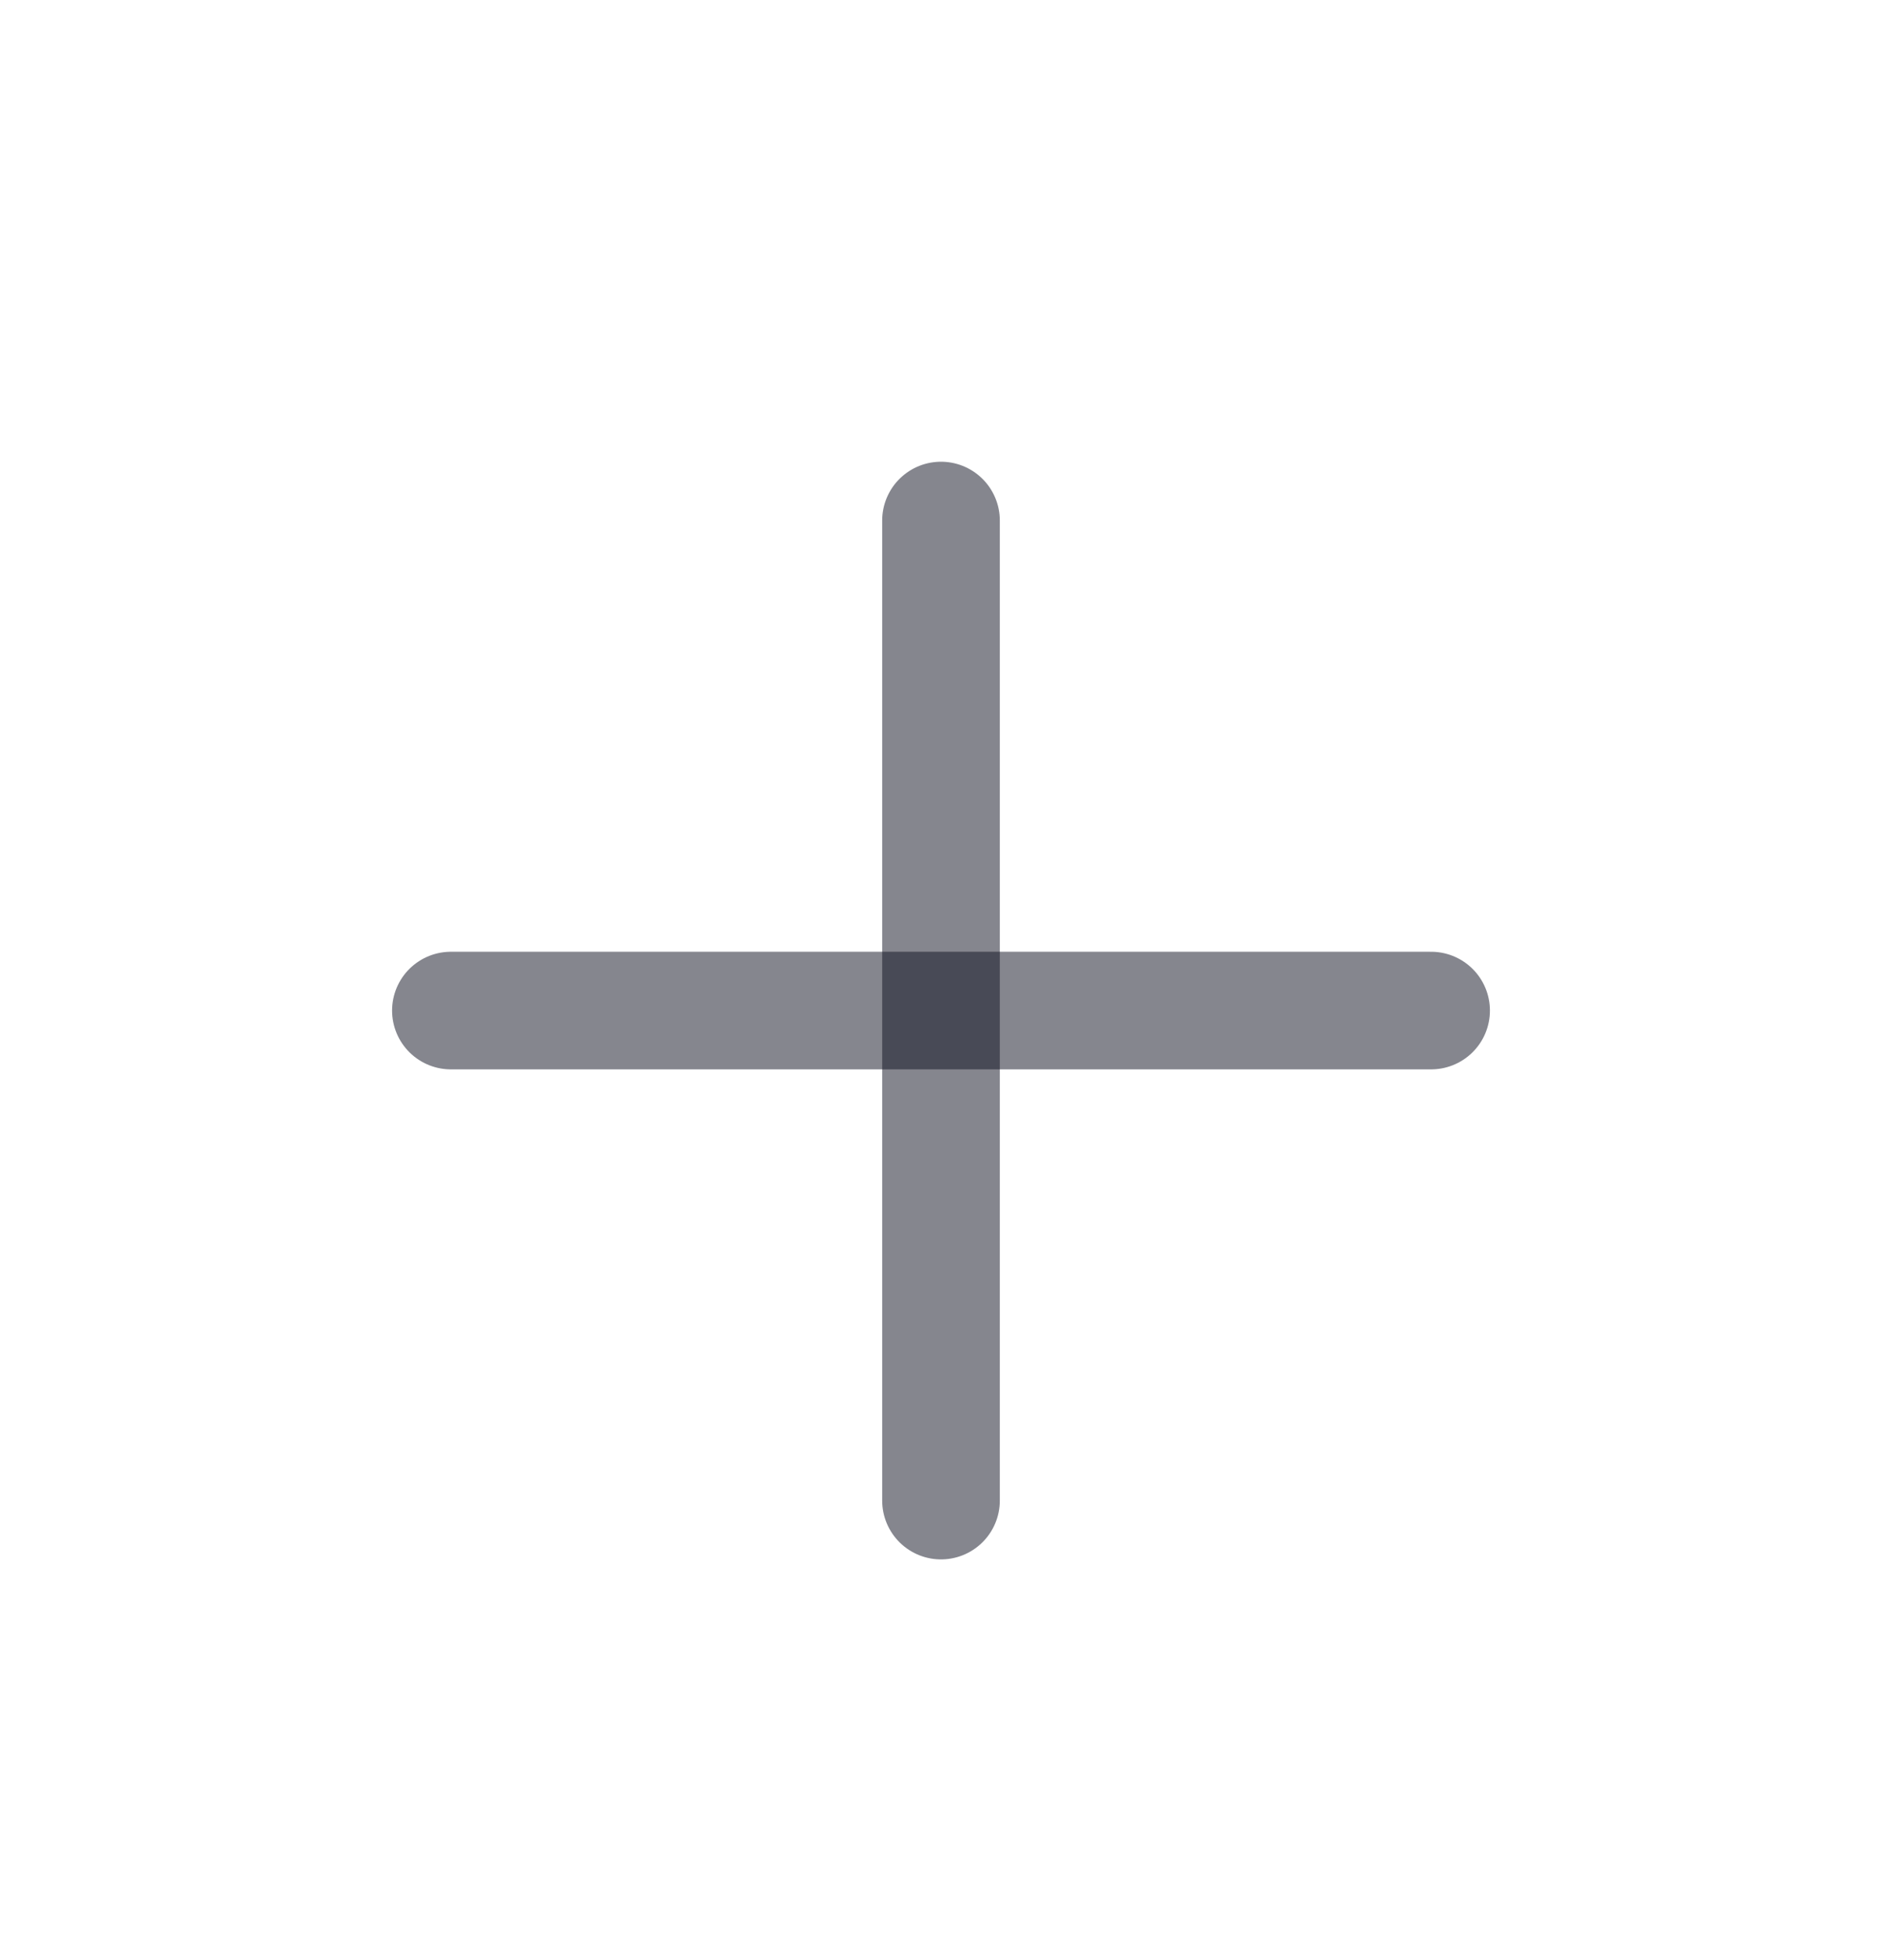
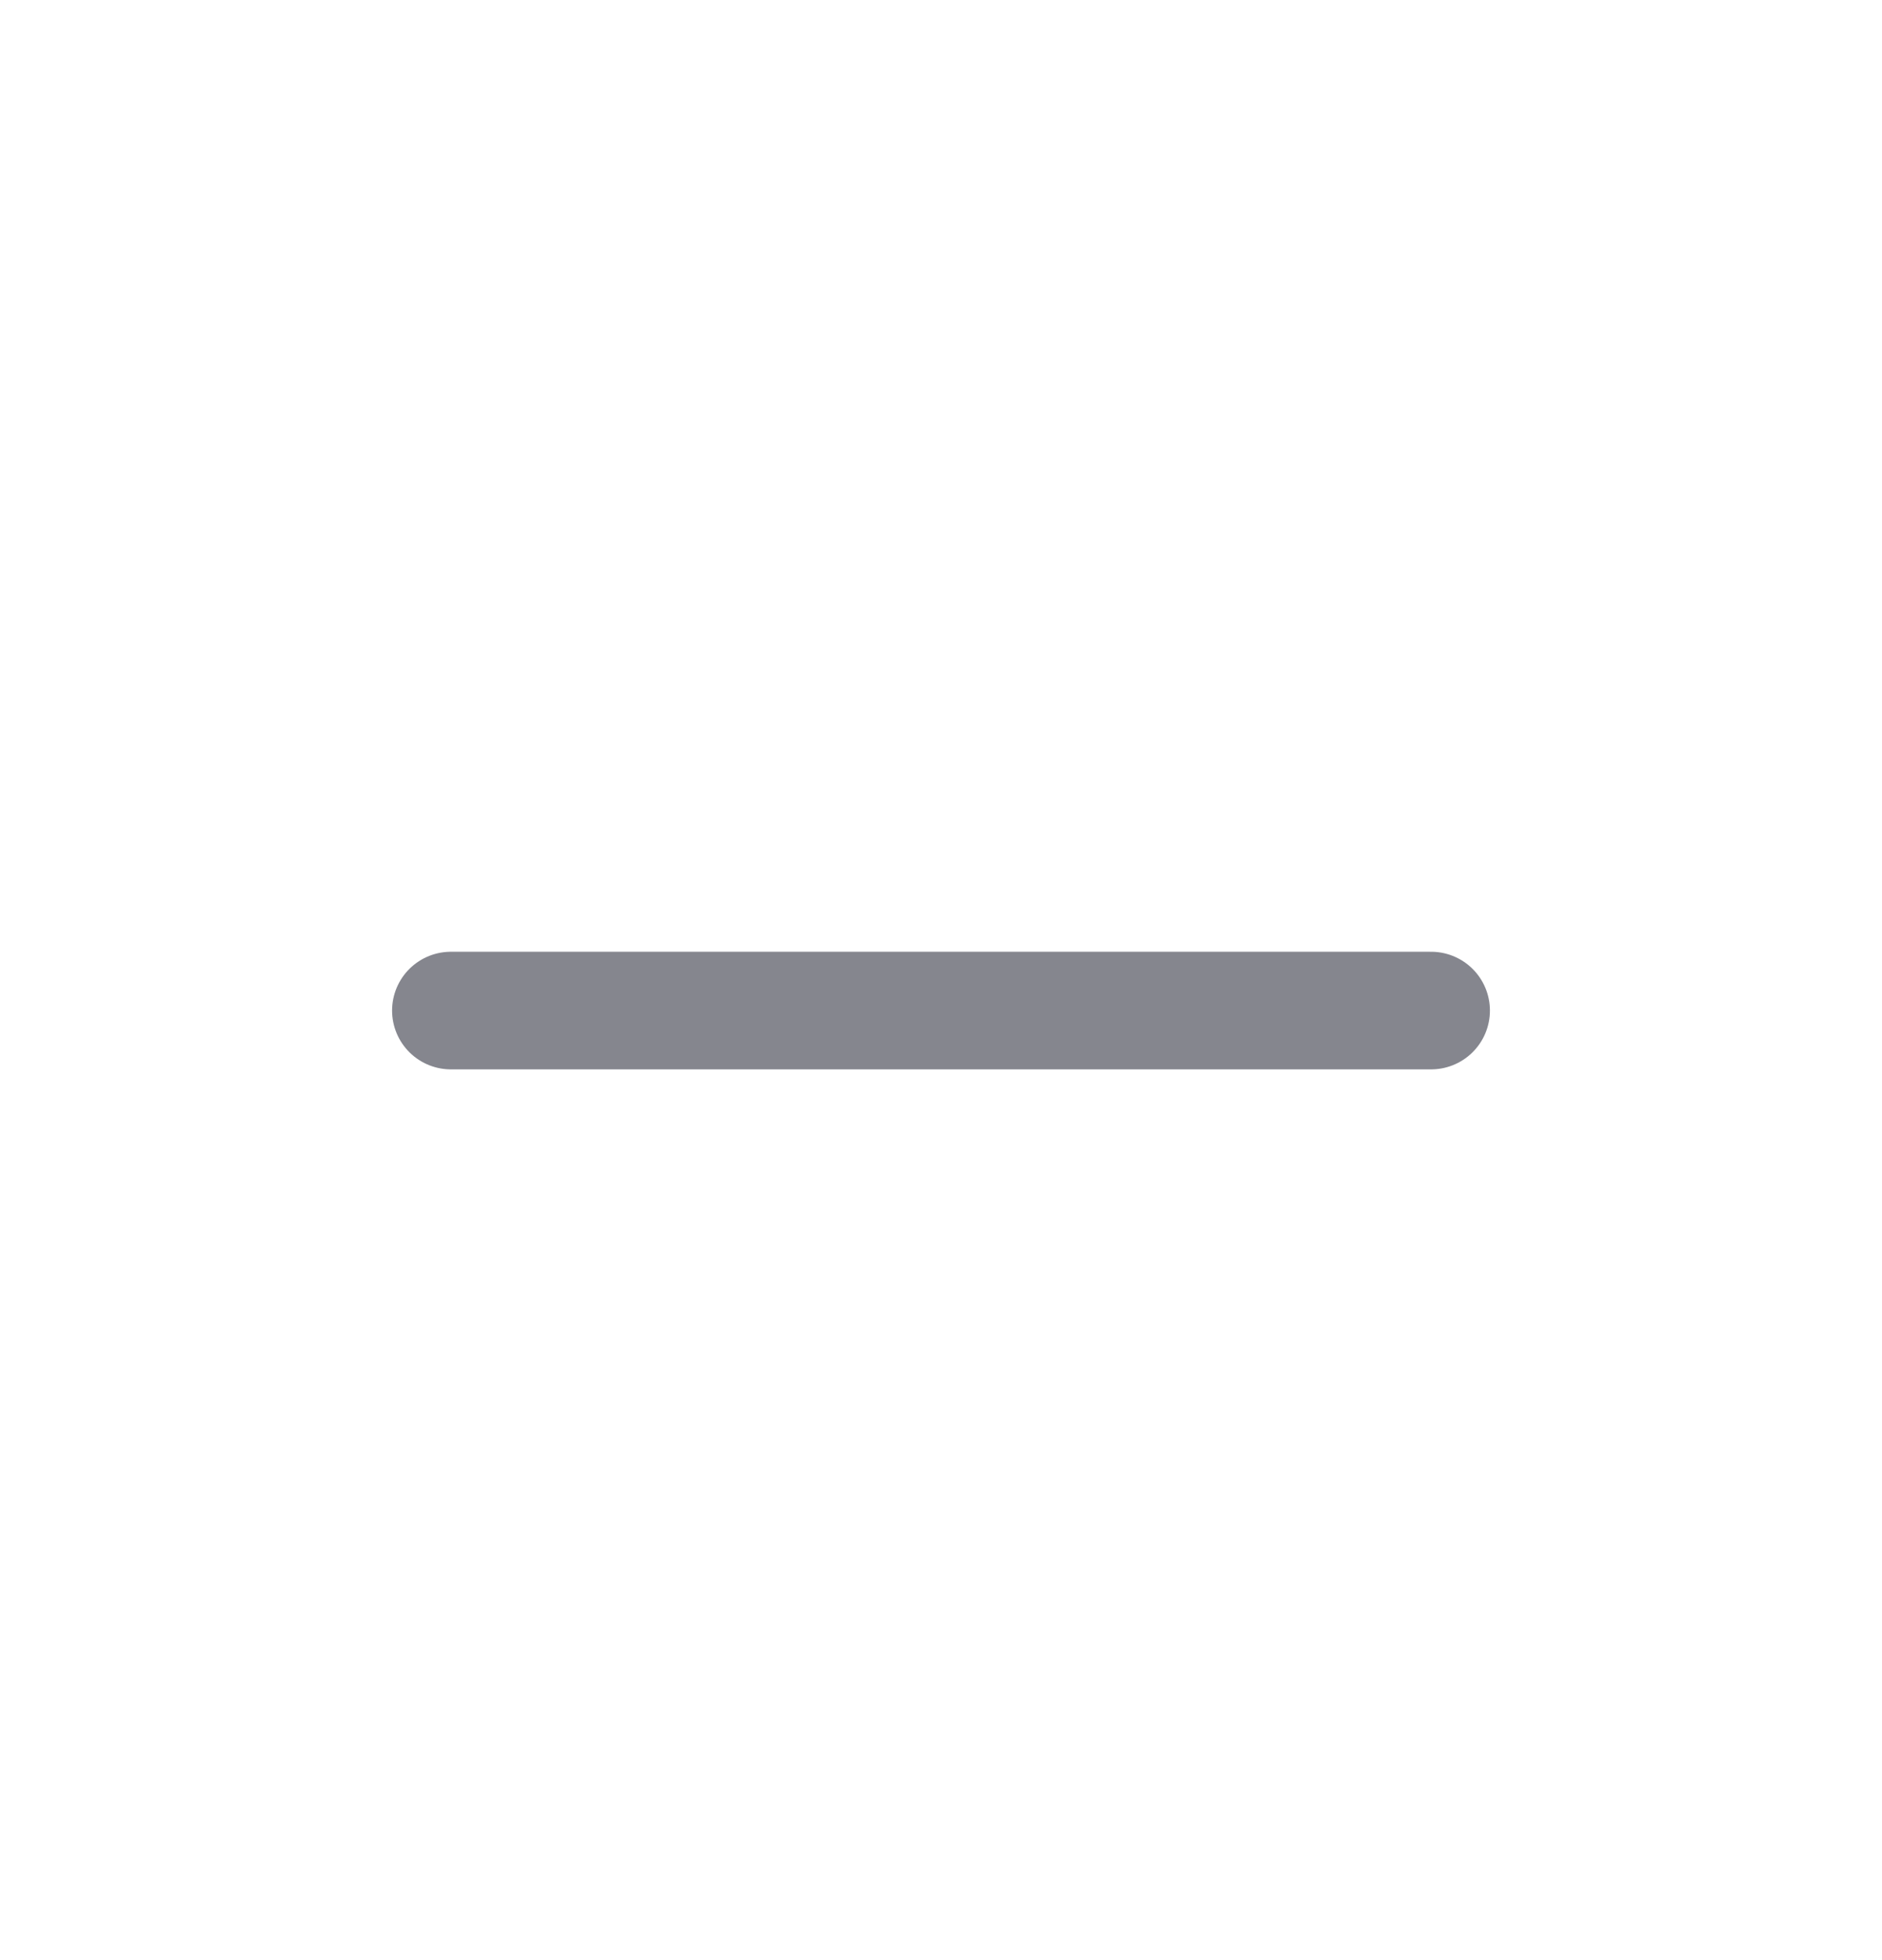
<svg xmlns="http://www.w3.org/2000/svg" width="24" height="25" viewBox="0 0 24 25" fill="none">
-   <path d="M12 6.639V19.139" stroke="#0D0E1F" stroke-opacity="0.5" stroke-width="1.5" stroke-linecap="round" stroke-linejoin="round" />
  <path d="M18.25 12.889H5.75" stroke="#0D0E1F" stroke-opacity="0.5" stroke-width="1.5" stroke-linecap="round" stroke-linejoin="round" />
</svg>